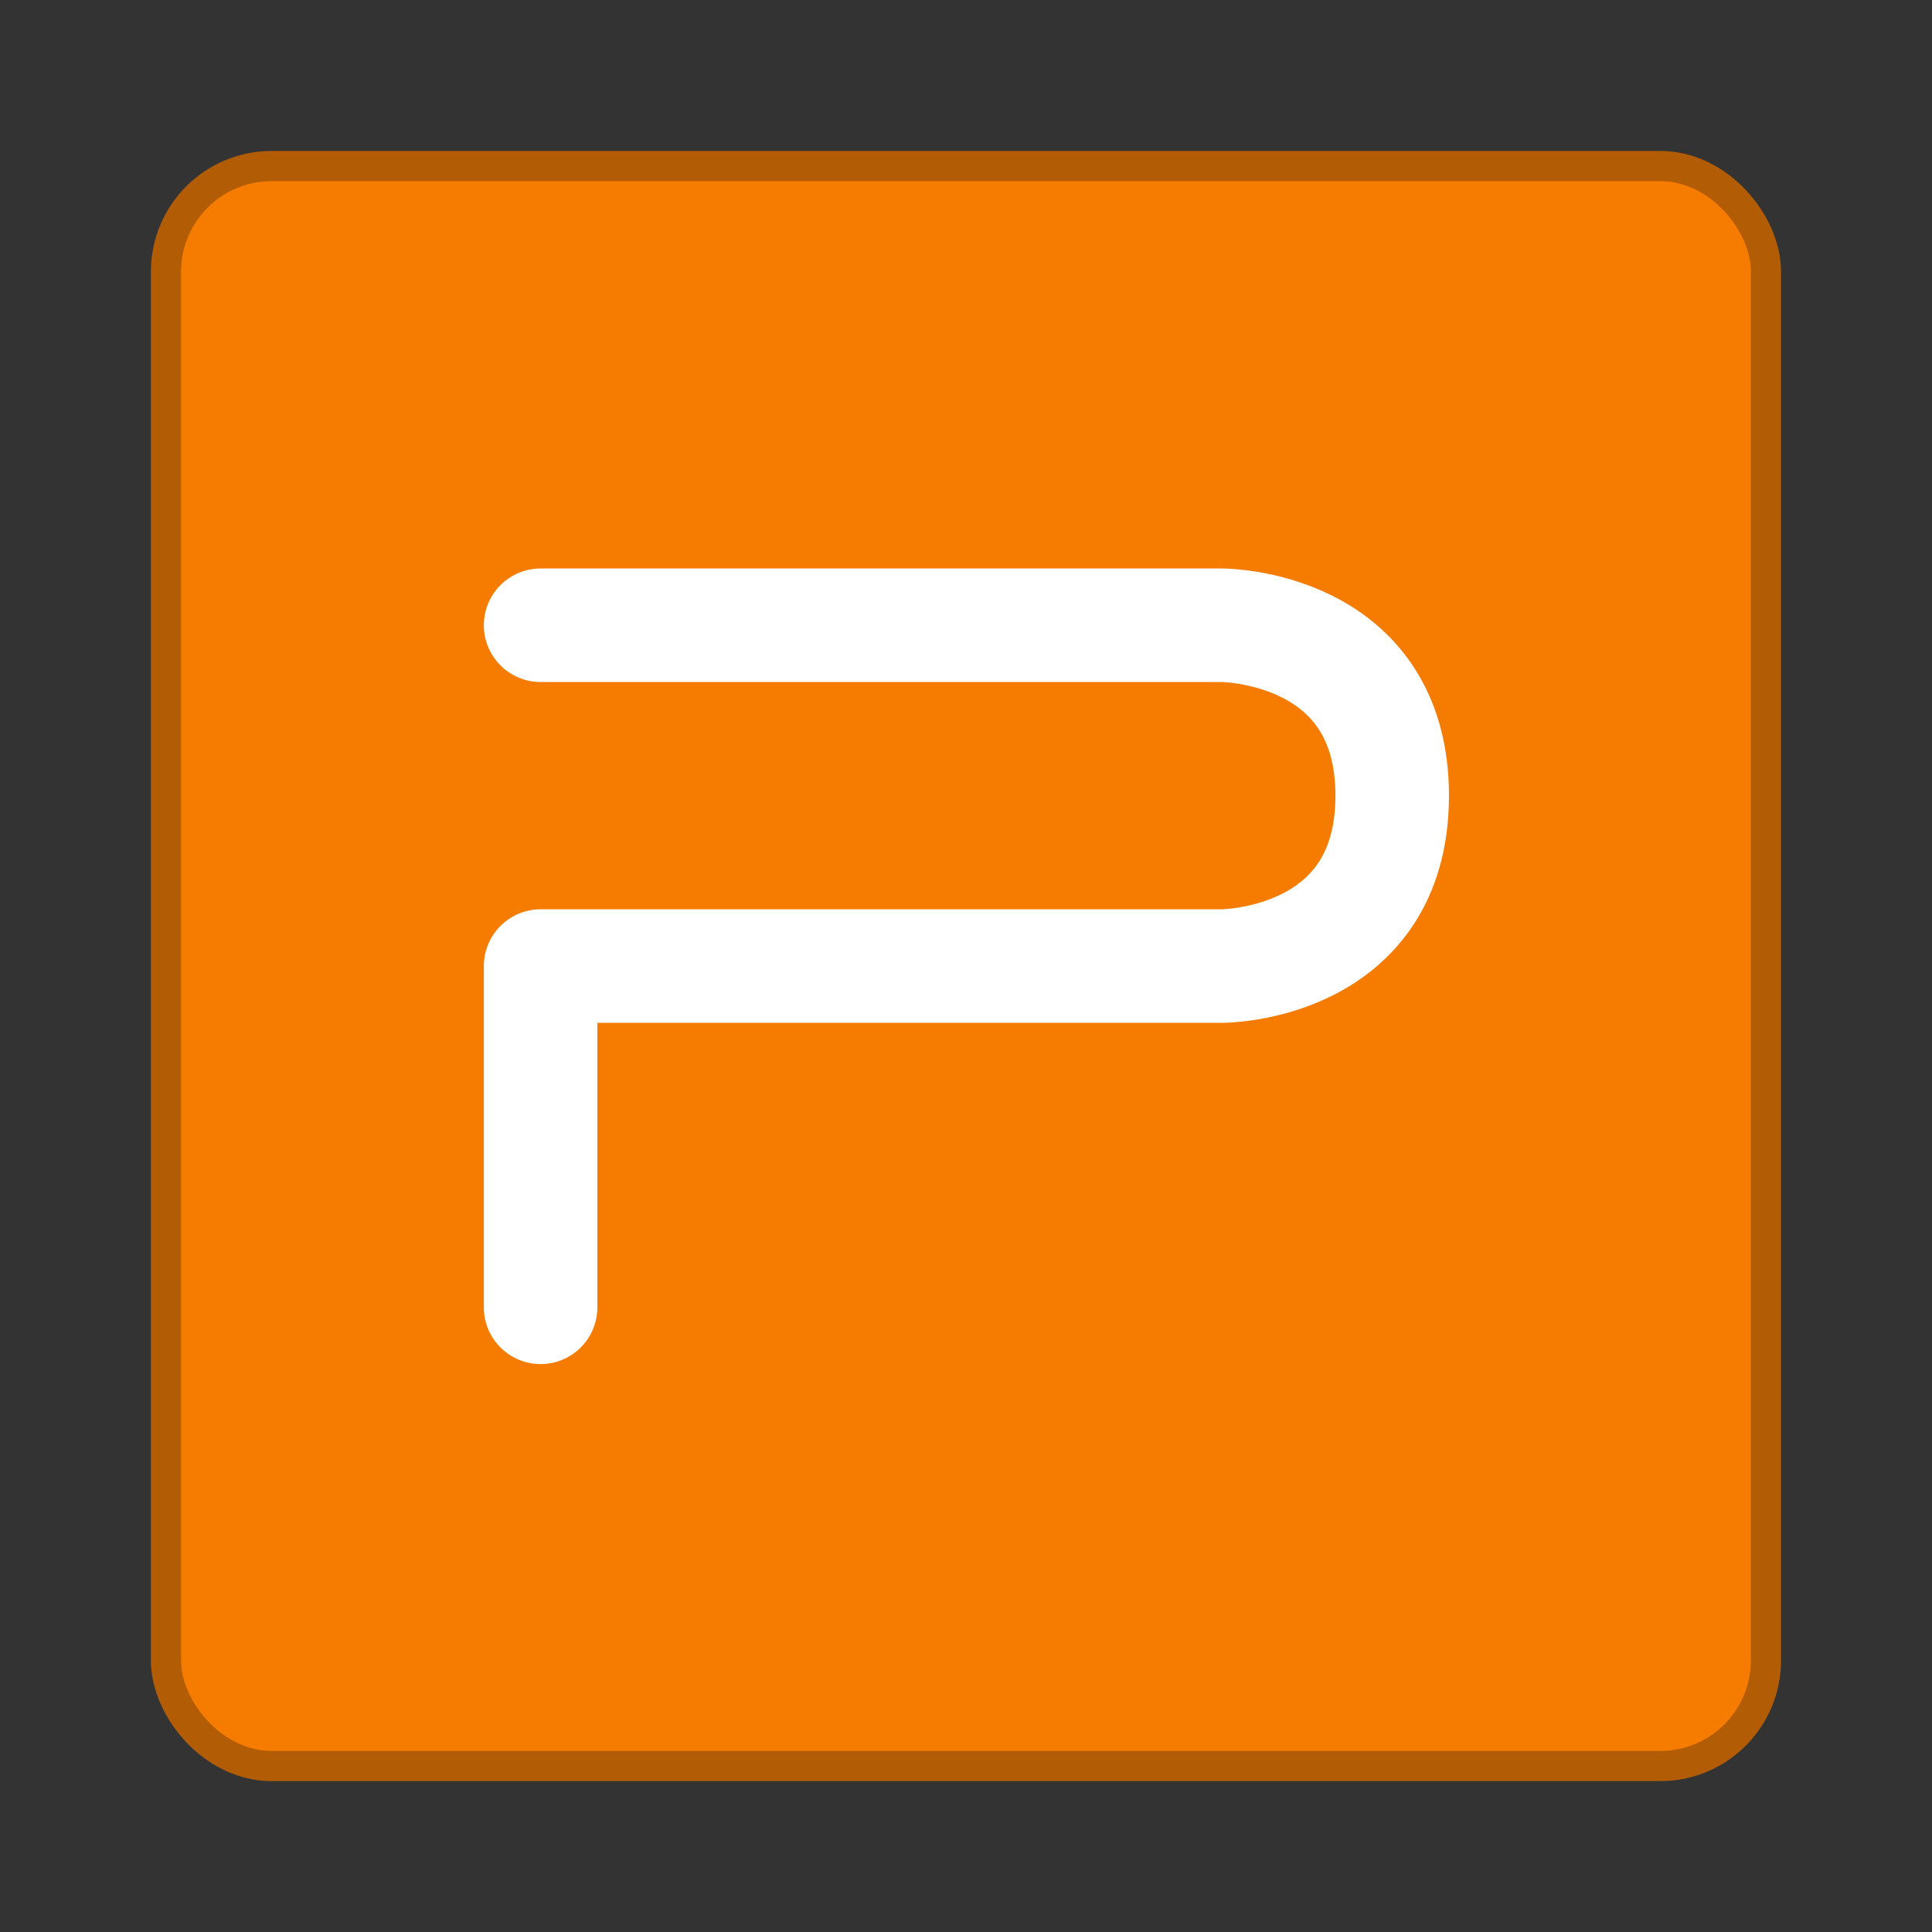
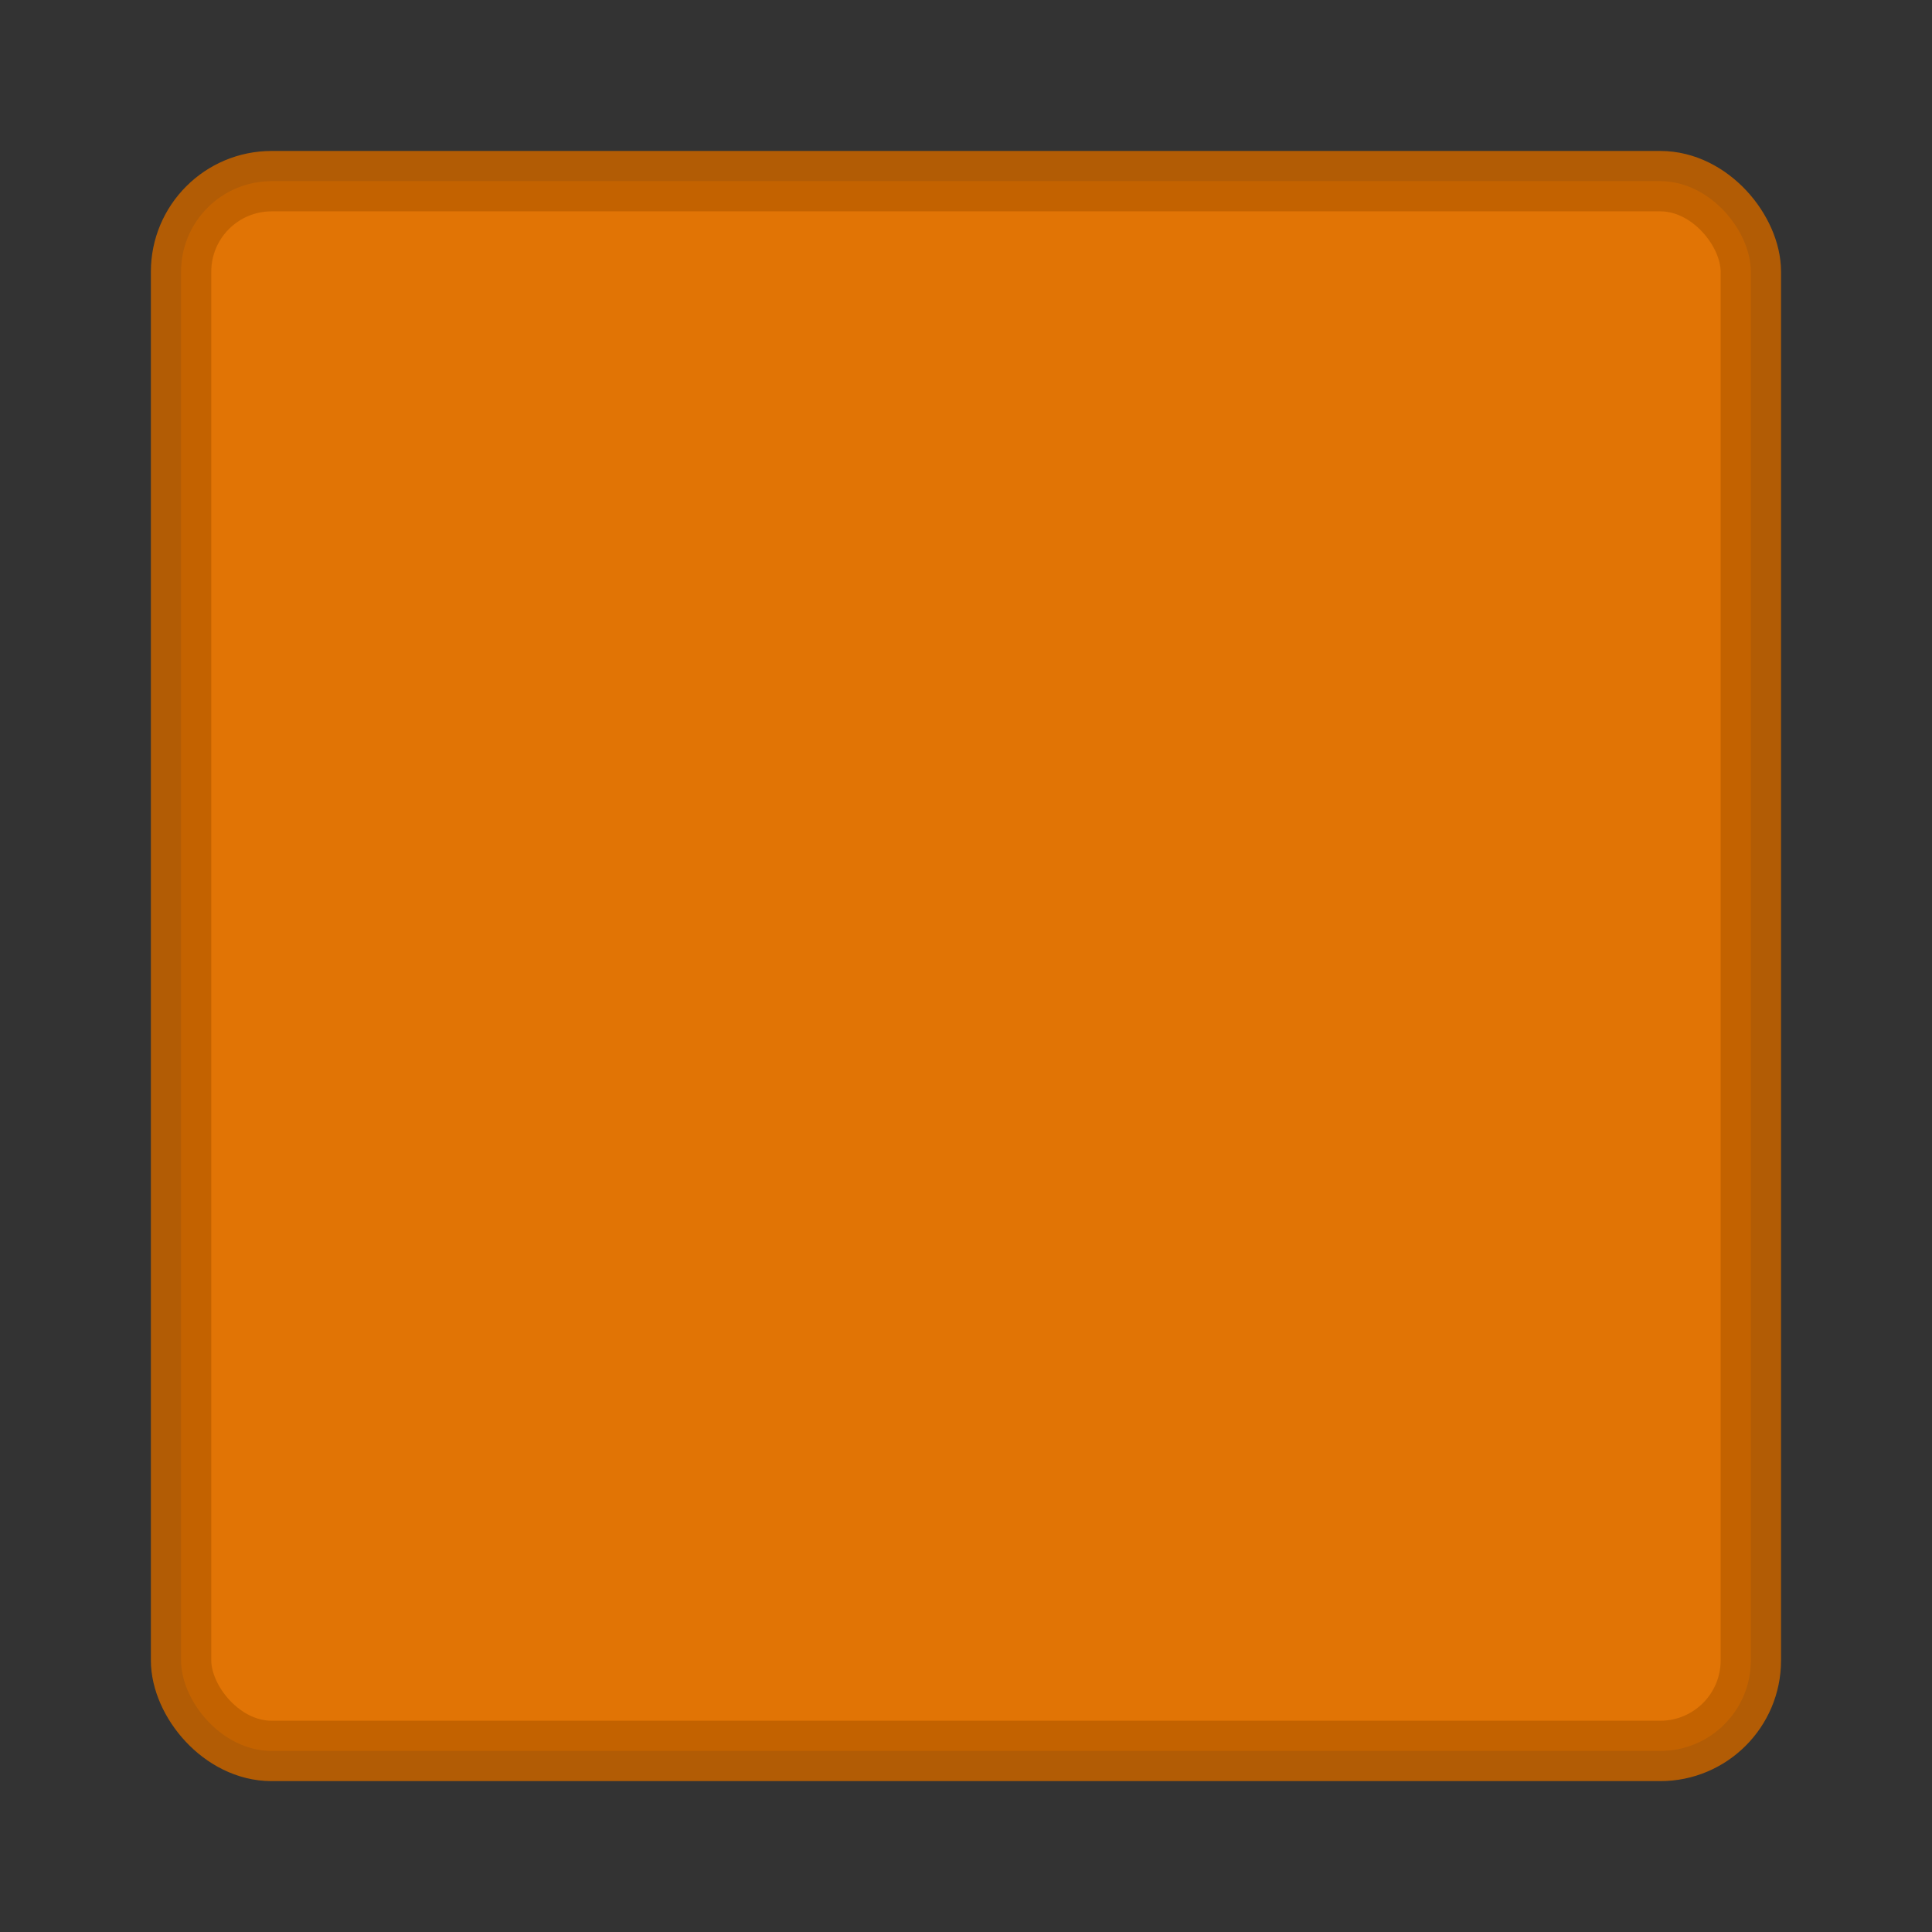
<svg xmlns="http://www.w3.org/2000/svg" width="64" height="64" viewBox="0 0 16.933 16.933">
  <rect x="0" y="0" width="16.933" height="16.933" fill="#333333" stroke="none" />
  <rect width="13.229" height="13.229" x="1.852" y="281.919" rx=".763" ry=".763" fill="#f47b00" stroke="#c06100" stroke-linecap="round" stroke-linejoin="round" paint-order="markers stroke fill" transform="matrix(1.04 0 0 1.04 -.339 -291.608)" stroke-width=".509" opacity=".9" />
-   <rect ry=".763" rx=".763" y="281.919" x="1.852" height="13.229" width="13.229" fill="#f57c00" paint-order="markers stroke fill" transform="matrix(1.04 0 0 1.04 -.339 -291.608)" />
-   <path d="M4.738 11.458V8.467h5.972s1.492 0 1.492-1.493S10.71 5.48 10.71 5.48H4.738" fill="none" stroke="#fff" stroke-width=".995" stroke-linecap="round" stroke-linejoin="round" />
</svg>